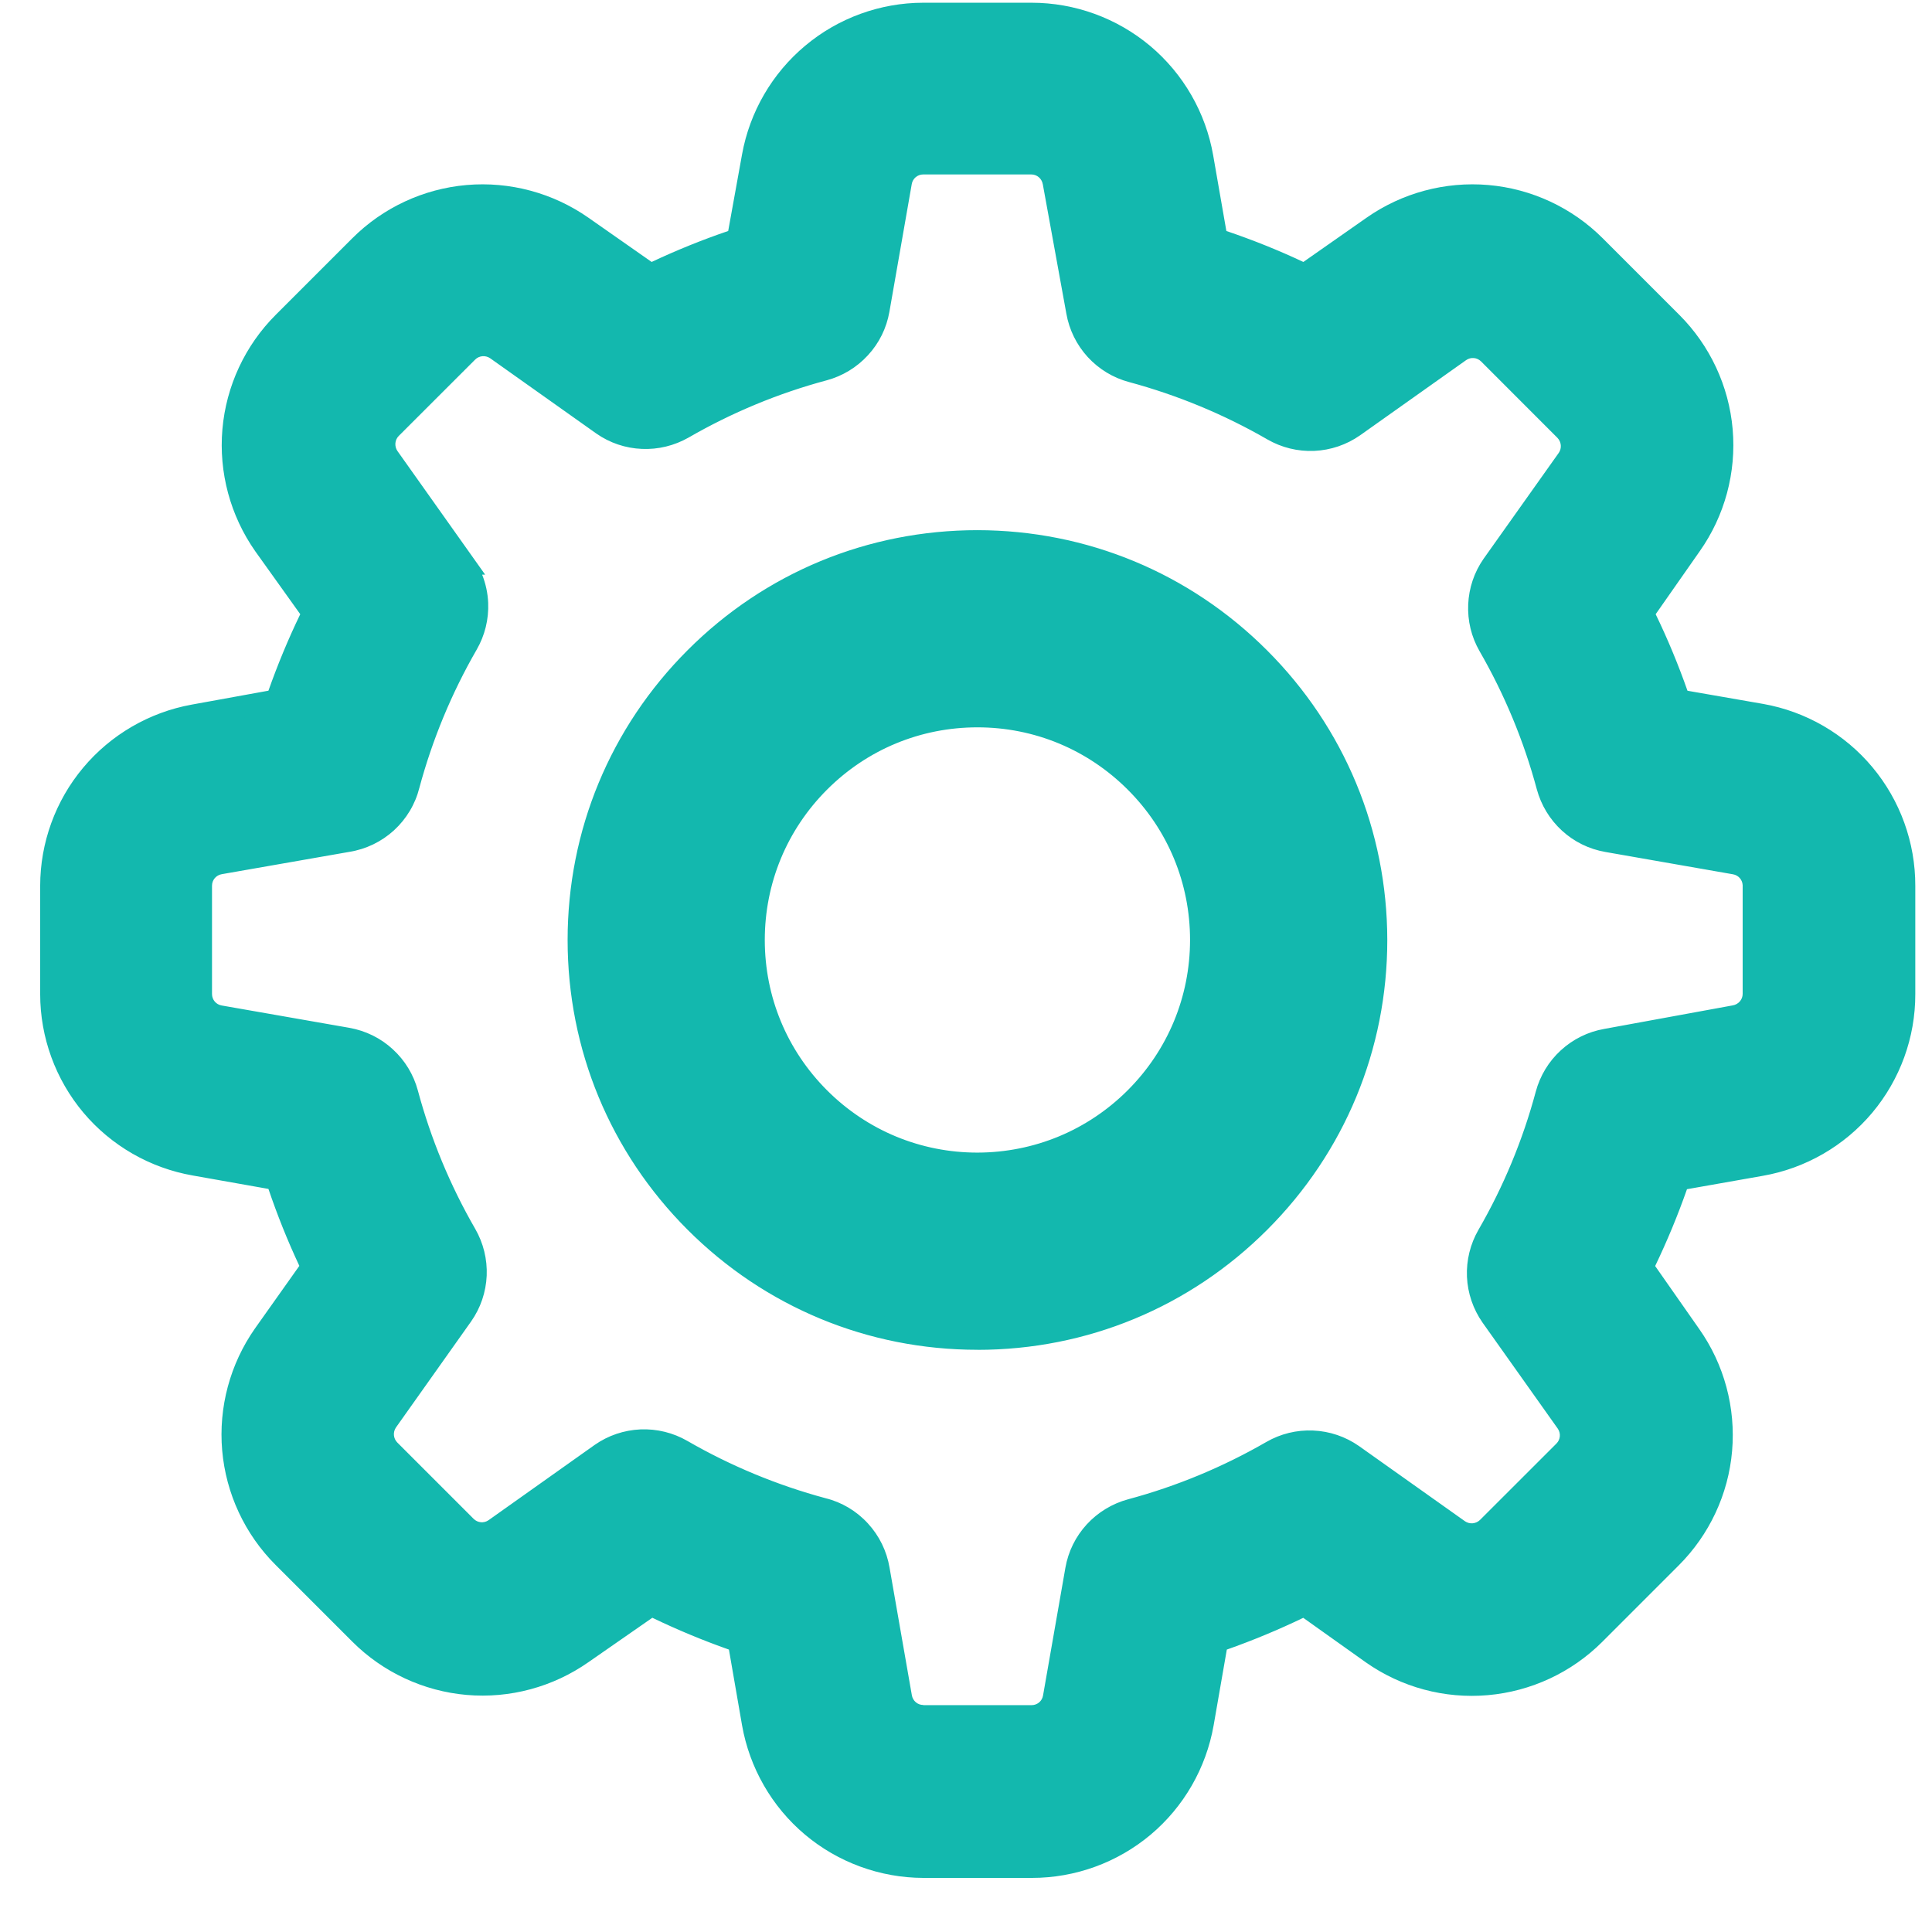
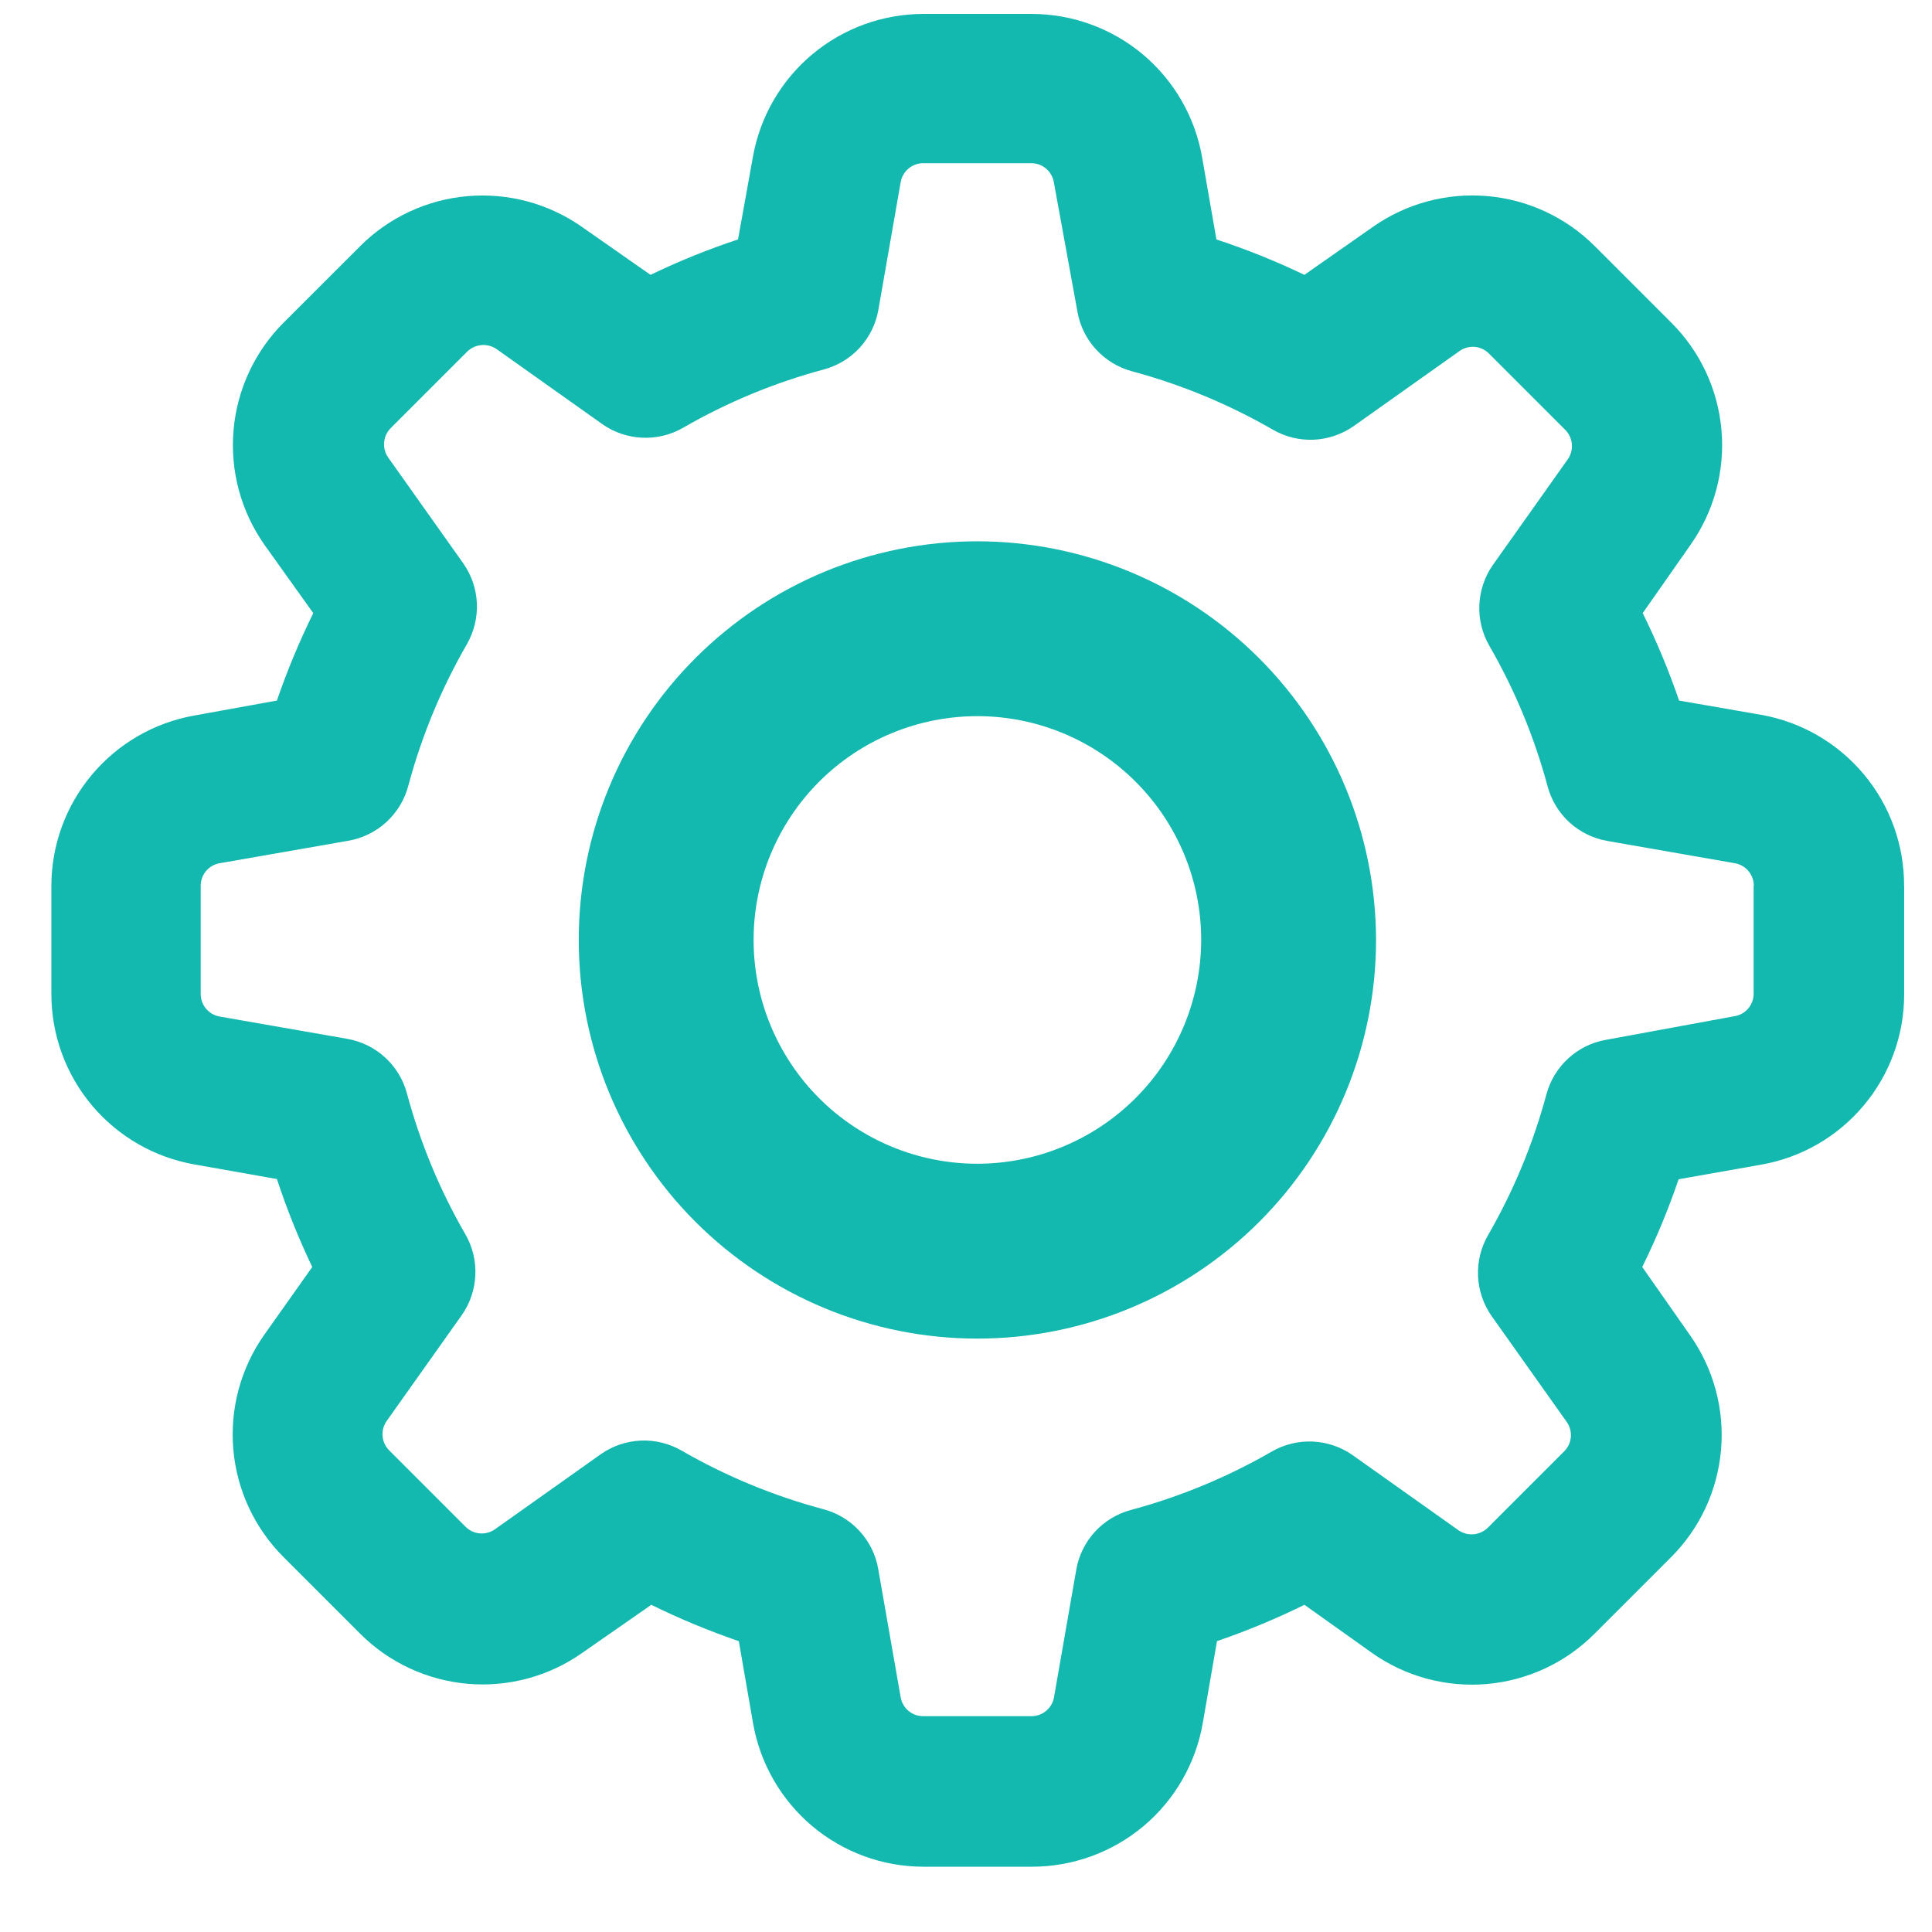
<svg xmlns="http://www.w3.org/2000/svg" width="34" height="34" viewBox="0 0 34 34" fill="none">
  <path d="M24.216 16.541C24.216 18.402 23.477 20.186 22.161 21.502C20.845 22.818 19.061 23.557 17.2 23.557C15.339 23.557 13.556 22.818 12.239 21.502C10.923 20.186 10.185 18.402 10.185 16.541C10.185 14.68 10.923 12.896 12.239 11.581C13.556 10.264 15.339 9.526 17.2 9.526C19.06 9.528 20.843 10.268 22.158 11.584C23.473 12.899 24.213 14.682 24.216 16.541ZM21.139 16.541C21.139 15.496 20.724 14.495 19.985 13.757C19.246 13.018 18.245 12.603 17.2 12.603C16.156 12.603 15.153 13.018 14.415 13.757C13.677 14.495 13.262 15.497 13.262 16.541C13.262 17.586 13.677 18.587 14.415 19.326C15.154 20.065 16.156 20.48 17.2 20.48C18.244 20.479 19.246 20.063 19.984 19.325C20.722 18.587 21.137 17.585 21.139 16.541ZM33.51 15.588V17.494C33.512 18.211 33.259 18.907 32.797 19.456C32.336 20.006 31.695 20.375 30.988 20.497L29.541 20.753C29.361 21.281 29.147 21.797 28.901 22.297L29.744 23.501C30.157 24.088 30.35 24.802 30.287 25.517C30.225 26.232 29.913 26.902 29.404 27.408L28.059 28.753C27.551 29.262 26.881 29.573 26.167 29.636C25.453 29.698 24.738 29.506 24.151 29.093L22.956 28.242C22.457 28.487 21.943 28.701 21.417 28.881L21.166 30.328C21.042 31.034 20.674 31.675 20.124 32.137C19.574 32.598 18.879 32.851 18.162 32.851H16.248C15.532 32.85 14.84 32.596 14.292 32.135C13.745 31.673 13.377 31.034 13.253 30.329L13.002 28.882C12.476 28.701 11.961 28.488 11.462 28.242L10.245 29.089C9.658 29.502 8.944 29.694 8.23 29.632C7.515 29.569 6.845 29.258 6.338 28.75L4.988 27.4C4.48 26.892 4.168 26.222 4.106 25.508C4.044 24.794 4.236 24.079 4.649 23.492L5.495 22.297C5.255 21.794 5.047 21.278 4.873 20.749L3.427 20.493C2.72 20.37 2.08 20.002 1.618 19.453C1.157 18.905 0.904 18.21 0.904 17.494V15.588C0.905 14.875 1.156 14.184 1.614 13.638C2.072 13.09 2.707 12.721 3.409 12.594L4.873 12.329C5.054 11.803 5.267 11.289 5.513 10.79L4.653 9.586C4.24 8.998 4.048 8.285 4.11 7.57C4.172 6.855 4.484 6.185 4.991 5.678L6.337 4.333C6.844 3.826 7.514 3.513 8.228 3.452C8.943 3.39 9.657 3.582 10.244 3.995L11.448 4.837C11.947 4.596 12.461 4.388 12.988 4.214L13.252 2.75C13.379 2.049 13.748 1.413 14.296 0.955C14.843 0.498 15.533 0.247 16.247 0.245H18.152C18.869 0.245 19.564 0.498 20.114 0.959C20.663 1.421 21.032 2.061 21.155 2.768L21.407 4.214C21.935 4.388 22.453 4.596 22.955 4.837L24.159 3.994C24.746 3.581 25.46 3.389 26.175 3.451C26.889 3.513 27.559 3.825 28.066 4.332L29.412 5.678C29.92 6.184 30.233 6.854 30.295 7.569C30.358 8.285 30.165 8.999 29.752 9.586L28.909 10.79C29.155 11.288 29.369 11.803 29.549 12.329L30.995 12.58C31.701 12.705 32.34 13.076 32.8 13.626C33.26 14.175 33.511 14.87 33.509 15.588L33.51 15.588ZM30.864 15.588C30.864 15.392 30.723 15.224 30.529 15.191L28.285 14.799C28.036 14.756 27.805 14.642 27.619 14.472C27.433 14.302 27.3 14.081 27.235 13.838C27.002 12.97 26.656 12.137 26.207 11.359C26.083 11.142 26.023 10.895 26.034 10.645C26.045 10.395 26.126 10.153 26.268 9.948L27.591 8.082C27.703 7.921 27.684 7.705 27.547 7.566L26.202 6.221C26.064 6.082 25.846 6.064 25.686 6.177L23.821 7.5C23.614 7.644 23.371 7.727 23.12 7.738C22.868 7.749 22.619 7.688 22.401 7.562C21.622 7.113 20.789 6.767 19.922 6.534C19.679 6.468 19.458 6.335 19.288 6.149C19.118 5.964 19.004 5.733 18.961 5.484L18.546 3.208C18.513 3.014 18.346 2.872 18.149 2.872H16.247C16.05 2.872 15.883 3.014 15.85 3.208L15.458 5.452C15.415 5.7 15.301 5.931 15.131 6.118C14.96 6.304 14.74 6.437 14.497 6.502C13.629 6.735 12.796 7.08 12.018 7.53C11.801 7.654 11.553 7.714 11.304 7.703C11.054 7.692 10.812 7.611 10.607 7.469L8.741 6.145C8.58 6.032 8.361 6.05 8.22 6.19L6.875 7.535C6.738 7.674 6.72 7.891 6.831 8.051L8.154 9.916C8.299 10.123 8.381 10.366 8.392 10.617C8.403 10.868 8.342 11.118 8.217 11.336C7.768 12.114 7.422 12.948 7.189 13.815C7.126 14.066 6.989 14.293 6.798 14.469C6.607 14.643 6.368 14.758 6.112 14.799L3.868 15.191C3.674 15.223 3.532 15.391 3.532 15.588V17.493C3.532 17.69 3.674 17.857 3.868 17.89L6.112 18.282C6.36 18.325 6.591 18.439 6.778 18.61C6.963 18.78 7.097 19 7.162 19.244C7.395 20.111 7.74 20.945 8.19 21.722C8.316 21.94 8.377 22.19 8.365 22.441C8.354 22.692 8.272 22.936 8.128 23.142L6.804 25.008C6.693 25.169 6.711 25.385 6.849 25.524L8.194 26.869C8.332 27.007 8.55 27.026 8.71 26.913L10.575 25.59C10.782 25.446 11.025 25.363 11.276 25.352C11.527 25.341 11.777 25.402 11.995 25.528C12.773 25.977 13.607 26.322 14.474 26.555C14.724 26.618 14.95 26.752 15.125 26.942C15.3 27.132 15.416 27.368 15.457 27.622L15.85 29.867C15.882 30.061 16.05 30.203 16.247 30.202H18.152C18.349 30.202 18.516 30.061 18.549 29.867L18.941 27.622C18.984 27.374 19.098 27.143 19.268 26.957C19.439 26.771 19.659 26.638 19.902 26.573C20.77 26.34 21.603 25.994 22.381 25.545C22.599 25.419 22.849 25.358 23.1 25.369C23.351 25.38 23.595 25.462 23.801 25.606L25.667 26.93C25.827 27.041 26.044 27.022 26.183 26.885L27.528 25.54C27.666 25.402 27.685 25.183 27.572 25.024L26.249 23.159C26.105 22.952 26.022 22.709 26.011 22.458C26 22.206 26.061 21.957 26.186 21.739C26.635 20.96 26.981 20.127 27.214 19.26C27.279 19.017 27.413 18.796 27.599 18.626C27.785 18.456 28.015 18.342 28.264 18.299L30.527 17.883C30.721 17.851 30.862 17.683 30.861 17.486V15.585L30.864 15.588Z" fill="#13B8AE" />
-   <path d="M18.163 33.048H16.248C15.487 33.046 14.747 32.775 14.165 32.285C13.583 31.795 13.191 31.112 13.059 30.363L12.828 29.03C12.371 28.869 11.919 28.681 11.48 28.47L10.358 29.25C9.734 29.688 8.973 29.894 8.213 29.828C7.453 29.762 6.737 29.428 6.199 28.889L4.849 27.539C4.309 27 3.976 26.284 3.91 25.525C3.844 24.766 4.049 24.004 4.487 23.379L5.268 22.277C5.062 21.838 4.88 21.383 4.724 20.923L3.393 20.687C2.642 20.556 1.958 20.163 1.468 19.581C0.977 18.997 0.707 18.256 0.707 17.494V15.588C0.708 14.83 0.976 14.092 1.463 13.511C1.949 12.93 2.628 12.535 3.374 12.4L4.724 12.155C4.886 11.697 5.073 11.245 5.284 10.809L4.492 9.701C4.053 9.075 3.848 8.313 3.914 7.554C3.98 6.794 4.313 6.079 4.853 5.54L6.198 4.195C6.737 3.655 7.452 3.322 8.212 3.256C8.971 3.19 9.733 3.395 10.358 3.833L11.468 4.61C11.905 4.404 12.357 4.221 12.815 4.065L13.059 2.716C13.194 1.97 13.588 1.291 14.171 0.804C14.752 0.317 15.489 0.049 16.247 0.048H18.154C18.916 0.048 19.657 0.318 20.241 0.808C20.825 1.299 21.219 1.982 21.35 2.734L21.582 4.065C22.042 4.221 22.497 4.403 22.937 4.61L24.047 3.833C24.671 3.395 25.433 3.19 26.193 3.256C26.953 3.322 27.668 3.655 28.207 4.195L29.552 5.54C30.092 6.079 30.426 6.794 30.492 7.554C30.558 8.314 30.353 9.076 29.913 9.7L29.137 10.809C29.349 11.246 29.536 11.699 29.697 12.156L31.03 12.388C31.78 12.521 32.463 12.916 32.951 13.501C33.44 14.086 33.708 14.828 33.706 15.59V17.494C33.708 18.258 33.438 18.999 32.947 19.584C32.456 20.168 31.772 20.562 31.02 20.693L29.688 20.928C29.527 21.387 29.339 21.84 29.128 22.28L29.904 23.389C30.343 24.012 30.548 24.775 30.482 25.535C30.417 26.295 30.082 27.01 29.542 27.549L28.197 28.894C27.658 29.433 26.943 29.766 26.183 29.832C25.423 29.899 24.661 29.694 24.037 29.255L22.935 28.471C22.499 28.681 22.047 28.869 21.59 29.03L21.358 30.363C21.226 31.114 20.833 31.797 20.249 32.288C19.665 32.778 18.924 33.048 18.162 33.048H18.163ZM11.446 28.015L11.55 28.066C12.041 28.308 12.55 28.52 13.066 28.696L13.176 28.734L13.447 30.296C13.562 30.954 13.908 31.554 14.419 31.985C14.93 32.416 15.579 32.654 16.248 32.655H18.163C18.832 32.655 19.483 32.418 19.996 31.987C20.509 31.556 20.855 30.956 20.97 30.296L21.241 28.735L21.352 28.697C21.868 28.52 22.379 28.308 22.868 28.067L22.973 28.015L24.264 28.934C24.811 29.318 25.481 29.498 26.149 29.44C26.806 29.383 27.427 29.098 27.898 28.635L29.264 27.27C29.738 26.796 30.032 26.168 30.09 25.5C30.148 24.832 29.967 24.163 29.581 23.615L28.671 22.314L28.723 22.209C28.964 21.717 29.176 21.206 29.353 20.689L29.39 20.579L30.951 20.304C31.612 20.189 32.213 19.843 32.645 19.329C33.067 18.827 33.302 18.191 33.311 17.536V15.538C33.301 14.886 33.067 14.254 32.648 13.753C32.219 13.241 31.622 12.893 30.966 12.775L29.399 12.503L29.361 12.393C29.221 11.982 29.059 11.575 28.876 11.18L28.712 11.415V9.945L28.938 10.404L29.589 9.472C29.975 8.923 30.156 8.254 30.098 7.586C30.039 6.918 29.746 6.29 29.271 5.816L27.926 4.471C27.453 3.997 26.825 3.705 26.157 3.647C25.488 3.588 24.819 3.769 24.271 4.154L22.972 5.063L22.869 5.013C22.377 4.777 21.863 4.571 21.344 4.4L21.231 4.363L20.959 2.8C20.844 2.14 20.498 1.539 19.984 1.108C19.472 0.677 18.82 0.44 18.151 0.44H16.244C15.578 0.441 14.931 0.677 14.419 1.104C13.908 1.532 13.562 2.128 13.444 2.783L13.159 4.362L13.047 4.399C12.638 4.535 12.233 4.692 11.839 4.869L12.072 5.031H10.583L11.058 4.803L10.13 4.153C9.581 3.768 8.911 3.587 8.244 3.646C7.576 3.704 6.948 3.997 6.474 4.47L5.129 5.815C4.655 6.289 4.363 6.917 4.305 7.585C4.246 8.253 4.427 8.922 4.812 9.471L5.74 10.769L5.688 10.875C5.447 11.364 5.235 11.874 5.058 12.391L5.02 12.5L3.442 12.786C2.787 12.904 2.191 13.251 1.763 13.761C1.336 14.272 1.1 14.92 1.099 15.586V17.491C1.099 18.161 1.336 18.812 1.767 19.324C2.198 19.836 2.799 20.182 3.459 20.297L5.022 20.573L5.059 20.685C5.23 21.205 5.436 21.718 5.672 22.209L5.721 22.314L4.808 23.604C4.423 24.152 4.243 24.822 4.301 25.489C4.359 26.157 4.652 26.785 5.126 27.259L6.476 28.609C6.95 29.083 7.579 29.376 8.246 29.433C8.914 29.491 9.583 29.311 10.131 28.926L11.444 28.012L11.446 28.015ZM16.246 30.402C15.953 30.402 15.705 30.192 15.657 29.902L15.264 27.66C15.228 27.441 15.131 27.241 14.981 27.078C14.832 26.916 14.641 26.803 14.427 26.749C13.54 26.511 12.691 26.158 11.898 25.701C11.712 25.594 11.501 25.542 11.286 25.551C11.072 25.561 10.864 25.631 10.689 25.754L8.824 27.076C8.584 27.245 8.261 27.217 8.054 27.01L6.709 25.665C6.585 25.539 6.526 25.372 6.536 25.206H6.423L7.967 23.03C8.09 22.855 8.159 22.649 8.168 22.435C8.178 22.221 8.126 22.009 8.019 21.822C7.562 21.031 7.209 20.181 6.971 19.296C6.915 19.088 6.802 18.902 6.644 18.757C6.485 18.612 6.289 18.515 6.077 18.478L3.833 18.086C3.545 18.038 3.334 17.789 3.334 17.494V15.589C3.334 15.296 3.544 15.047 3.834 14.999L6.077 14.606C6.299 14.571 6.501 14.474 6.664 14.324C6.827 14.175 6.942 13.983 6.997 13.768C7.234 12.882 7.587 12.033 8.045 11.239C8.152 11.054 8.204 10.842 8.194 10.627C8.185 10.412 8.116 10.206 7.992 10.031L7.965 9.991L6.67 8.166C6.504 7.926 6.531 7.603 6.734 7.397L8.08 6.051C8.206 5.925 8.376 5.866 8.543 5.876V5.765L10.719 7.309C10.893 7.429 11.098 7.499 11.311 7.508C11.523 7.517 11.734 7.466 11.92 7.361C12.711 6.904 13.561 6.551 14.445 6.314C14.652 6.258 14.839 6.145 14.984 5.986C15.129 5.828 15.226 5.632 15.263 5.42L15.655 3.176C15.703 2.887 15.951 2.677 16.245 2.677H18.148C18.442 2.677 18.69 2.887 18.738 3.177L19.152 5.45C19.189 5.663 19.285 5.859 19.431 6.018C19.576 6.176 19.762 6.29 19.97 6.346C20.854 6.583 21.704 6.935 22.497 7.393C22.683 7.5 22.894 7.552 23.109 7.543C23.323 7.534 23.529 7.464 23.706 7.341L25.57 6.019C25.808 5.849 26.132 5.877 26.339 6.084L27.684 7.429C27.889 7.636 27.916 7.959 27.751 8.197L26.427 10.064C26.306 10.239 26.237 10.443 26.228 10.656C26.219 10.869 26.27 11.08 26.375 11.265C26.832 12.057 27.185 12.907 27.422 13.79C27.478 13.998 27.591 14.185 27.75 14.33C27.908 14.475 28.104 14.572 28.316 14.609L30.561 15.001C30.85 15.049 31.059 15.298 31.058 15.592V17.493C31.059 17.787 30.849 18.035 30.559 18.084L28.3 18.498C28.086 18.535 27.891 18.632 27.732 18.776C27.573 18.921 27.46 19.108 27.405 19.316C27.167 20.201 26.815 21.05 26.357 21.843C26.25 22.028 26.198 22.239 26.208 22.454C26.217 22.669 26.287 22.875 26.41 23.052L27.733 24.916C27.884 25.131 27.877 25.413 27.725 25.618V25.627L27.667 25.685L26.322 27.03C26.115 27.234 25.792 27.262 25.554 27.096L23.687 25.773C23.512 25.65 23.306 25.58 23.091 25.571C22.877 25.562 22.665 25.613 22.479 25.721C21.686 26.178 20.836 26.53 19.952 26.768C19.744 26.824 19.558 26.937 19.413 27.096C19.268 27.254 19.171 27.45 19.134 27.662L18.742 29.907C18.694 30.195 18.445 30.404 18.152 30.404H16.243L16.246 30.402ZM16.247 30.008H18.154C18.255 30.008 18.34 29.936 18.356 29.837L18.749 27.591C18.799 27.304 18.929 27.041 19.125 26.827C19.321 26.614 19.573 26.461 19.853 26.385C20.703 26.157 21.521 25.817 22.284 25.377C22.535 25.232 22.82 25.162 23.11 25.175C23.4 25.187 23.678 25.282 23.916 25.448L25.782 26.772C25.864 26.828 25.975 26.818 26.046 26.748L27.391 25.404C27.462 25.333 27.471 25.223 27.414 25.141L26.09 23.275C25.924 23.037 25.829 22.759 25.816 22.469C25.804 22.179 25.874 21.893 26.019 21.642C26.459 20.88 26.799 20.062 27.027 19.211C27.102 18.932 27.254 18.68 27.468 18.484C27.683 18.287 27.947 18.157 28.233 18.107L30.494 17.693C30.596 17.675 30.668 17.59 30.668 17.49V15.576C30.662 15.48 30.592 15.402 30.497 15.386L28.251 14.993C27.964 14.943 27.7 14.813 27.487 14.617C27.273 14.421 27.121 14.169 27.045 13.889C26.817 13.039 26.477 12.221 26.037 11.458C25.893 11.207 25.825 10.924 25.838 10.636C25.85 10.35 25.943 10.072 26.107 9.836L27.432 7.969C27.488 7.888 27.478 7.777 27.408 7.705L26.064 6.36C25.993 6.29 25.883 6.28 25.801 6.338L23.935 7.661C23.696 7.828 23.418 7.922 23.128 7.935C22.837 7.947 22.553 7.877 22.302 7.732C21.539 7.292 20.722 6.954 19.871 6.724C19.591 6.65 19.339 6.497 19.142 6.283C18.946 6.068 18.816 5.804 18.766 5.519L18.352 3.244C18.334 3.142 18.25 3.07 18.149 3.07H16.247C16.147 3.07 16.061 3.142 16.045 3.241L15.652 5.487C15.602 5.773 15.472 6.038 15.275 6.251C15.079 6.465 14.827 6.618 14.548 6.693C13.697 6.921 12.879 7.261 12.117 7.701C11.865 7.844 11.581 7.913 11.295 7.9C11.008 7.888 10.731 7.795 10.495 7.63L8.628 6.306C8.545 6.248 8.432 6.257 8.361 6.329L7.016 7.673C6.947 7.743 6.938 7.855 6.995 7.938L8.538 10.113H8.485C8.547 10.27 8.584 10.437 8.591 10.609C8.603 10.898 8.533 11.183 8.388 11.434C7.948 12.197 7.609 13.015 7.38 13.865C7.308 14.152 7.153 14.411 6.933 14.613C6.712 14.814 6.44 14.945 6.145 14.992L3.904 15.384C3.803 15.401 3.731 15.486 3.731 15.587V17.493C3.731 17.594 3.803 17.679 3.902 17.695L6.148 18.088C6.434 18.139 6.699 18.268 6.912 18.465C7.127 18.661 7.279 18.913 7.354 19.192C7.583 20.044 7.922 20.862 8.362 21.624C8.507 21.875 8.577 22.161 8.565 22.45C8.552 22.739 8.458 23.018 8.291 23.255L6.969 25.12C6.912 25.203 6.921 25.314 6.992 25.386L8.335 26.729C8.406 26.8 8.517 26.81 8.599 26.752L10.464 25.429C10.702 25.262 10.981 25.168 11.271 25.155C11.56 25.143 11.846 25.213 12.097 25.358C12.86 25.798 13.678 26.137 14.528 26.366C14.813 26.436 15.072 26.59 15.273 26.809C15.474 27.027 15.606 27.297 15.655 27.59L16.047 29.833C16.064 29.934 16.15 30.006 16.25 30.005L16.247 30.008ZM17.201 23.754C15.275 23.754 13.463 23.003 12.101 21.642C10.738 20.279 9.989 18.469 9.989 16.542C9.989 14.616 10.739 12.804 12.101 11.442C13.463 10.079 15.274 9.33 17.201 9.33C19.126 9.332 20.936 10.083 22.298 11.445C23.66 12.807 24.411 14.617 24.414 16.542C24.414 18.469 23.663 20.28 22.301 21.642C20.939 23.005 19.128 23.755 17.202 23.755L17.201 23.754ZM17.201 9.723C15.38 9.723 13.667 10.432 12.38 11.72C11.092 13.008 10.382 14.72 10.382 16.541C10.382 18.363 11.092 20.074 12.38 21.363C13.667 22.651 15.38 23.36 17.201 23.36C19.023 23.36 20.735 22.651 22.023 21.363C23.31 20.075 24.02 18.363 24.02 16.542C24.018 14.722 23.307 13.011 22.02 11.723C20.733 10.436 19.021 9.726 17.202 9.723L17.201 9.723ZM17.201 20.677C16.096 20.677 15.057 20.247 14.277 19.466C13.496 18.684 13.066 17.646 13.066 16.541C13.066 15.436 13.496 14.398 14.277 13.617C15.058 12.836 16.096 12.406 17.201 12.406C18.306 12.406 19.344 12.836 20.125 13.617C20.86 14.352 21.284 15.314 21.332 16.345H21.337V16.738H21.332C21.283 17.768 20.858 18.73 20.124 19.464C19.343 20.245 18.305 20.675 17.201 20.677ZM17.201 12.8C16.202 12.8 15.262 13.189 14.555 13.896C13.848 14.603 13.459 15.543 13.459 16.542C13.459 17.542 13.848 18.481 14.555 19.188C15.261 19.894 16.202 20.284 17.201 20.284C18.2 20.282 19.139 19.893 19.846 19.187C20.552 18.48 20.942 17.542 20.943 16.542C20.943 15.543 20.554 14.603 19.847 13.897C19.14 13.19 18.201 12.8 17.201 12.8Z" fill="#13B8AE" />
</svg>